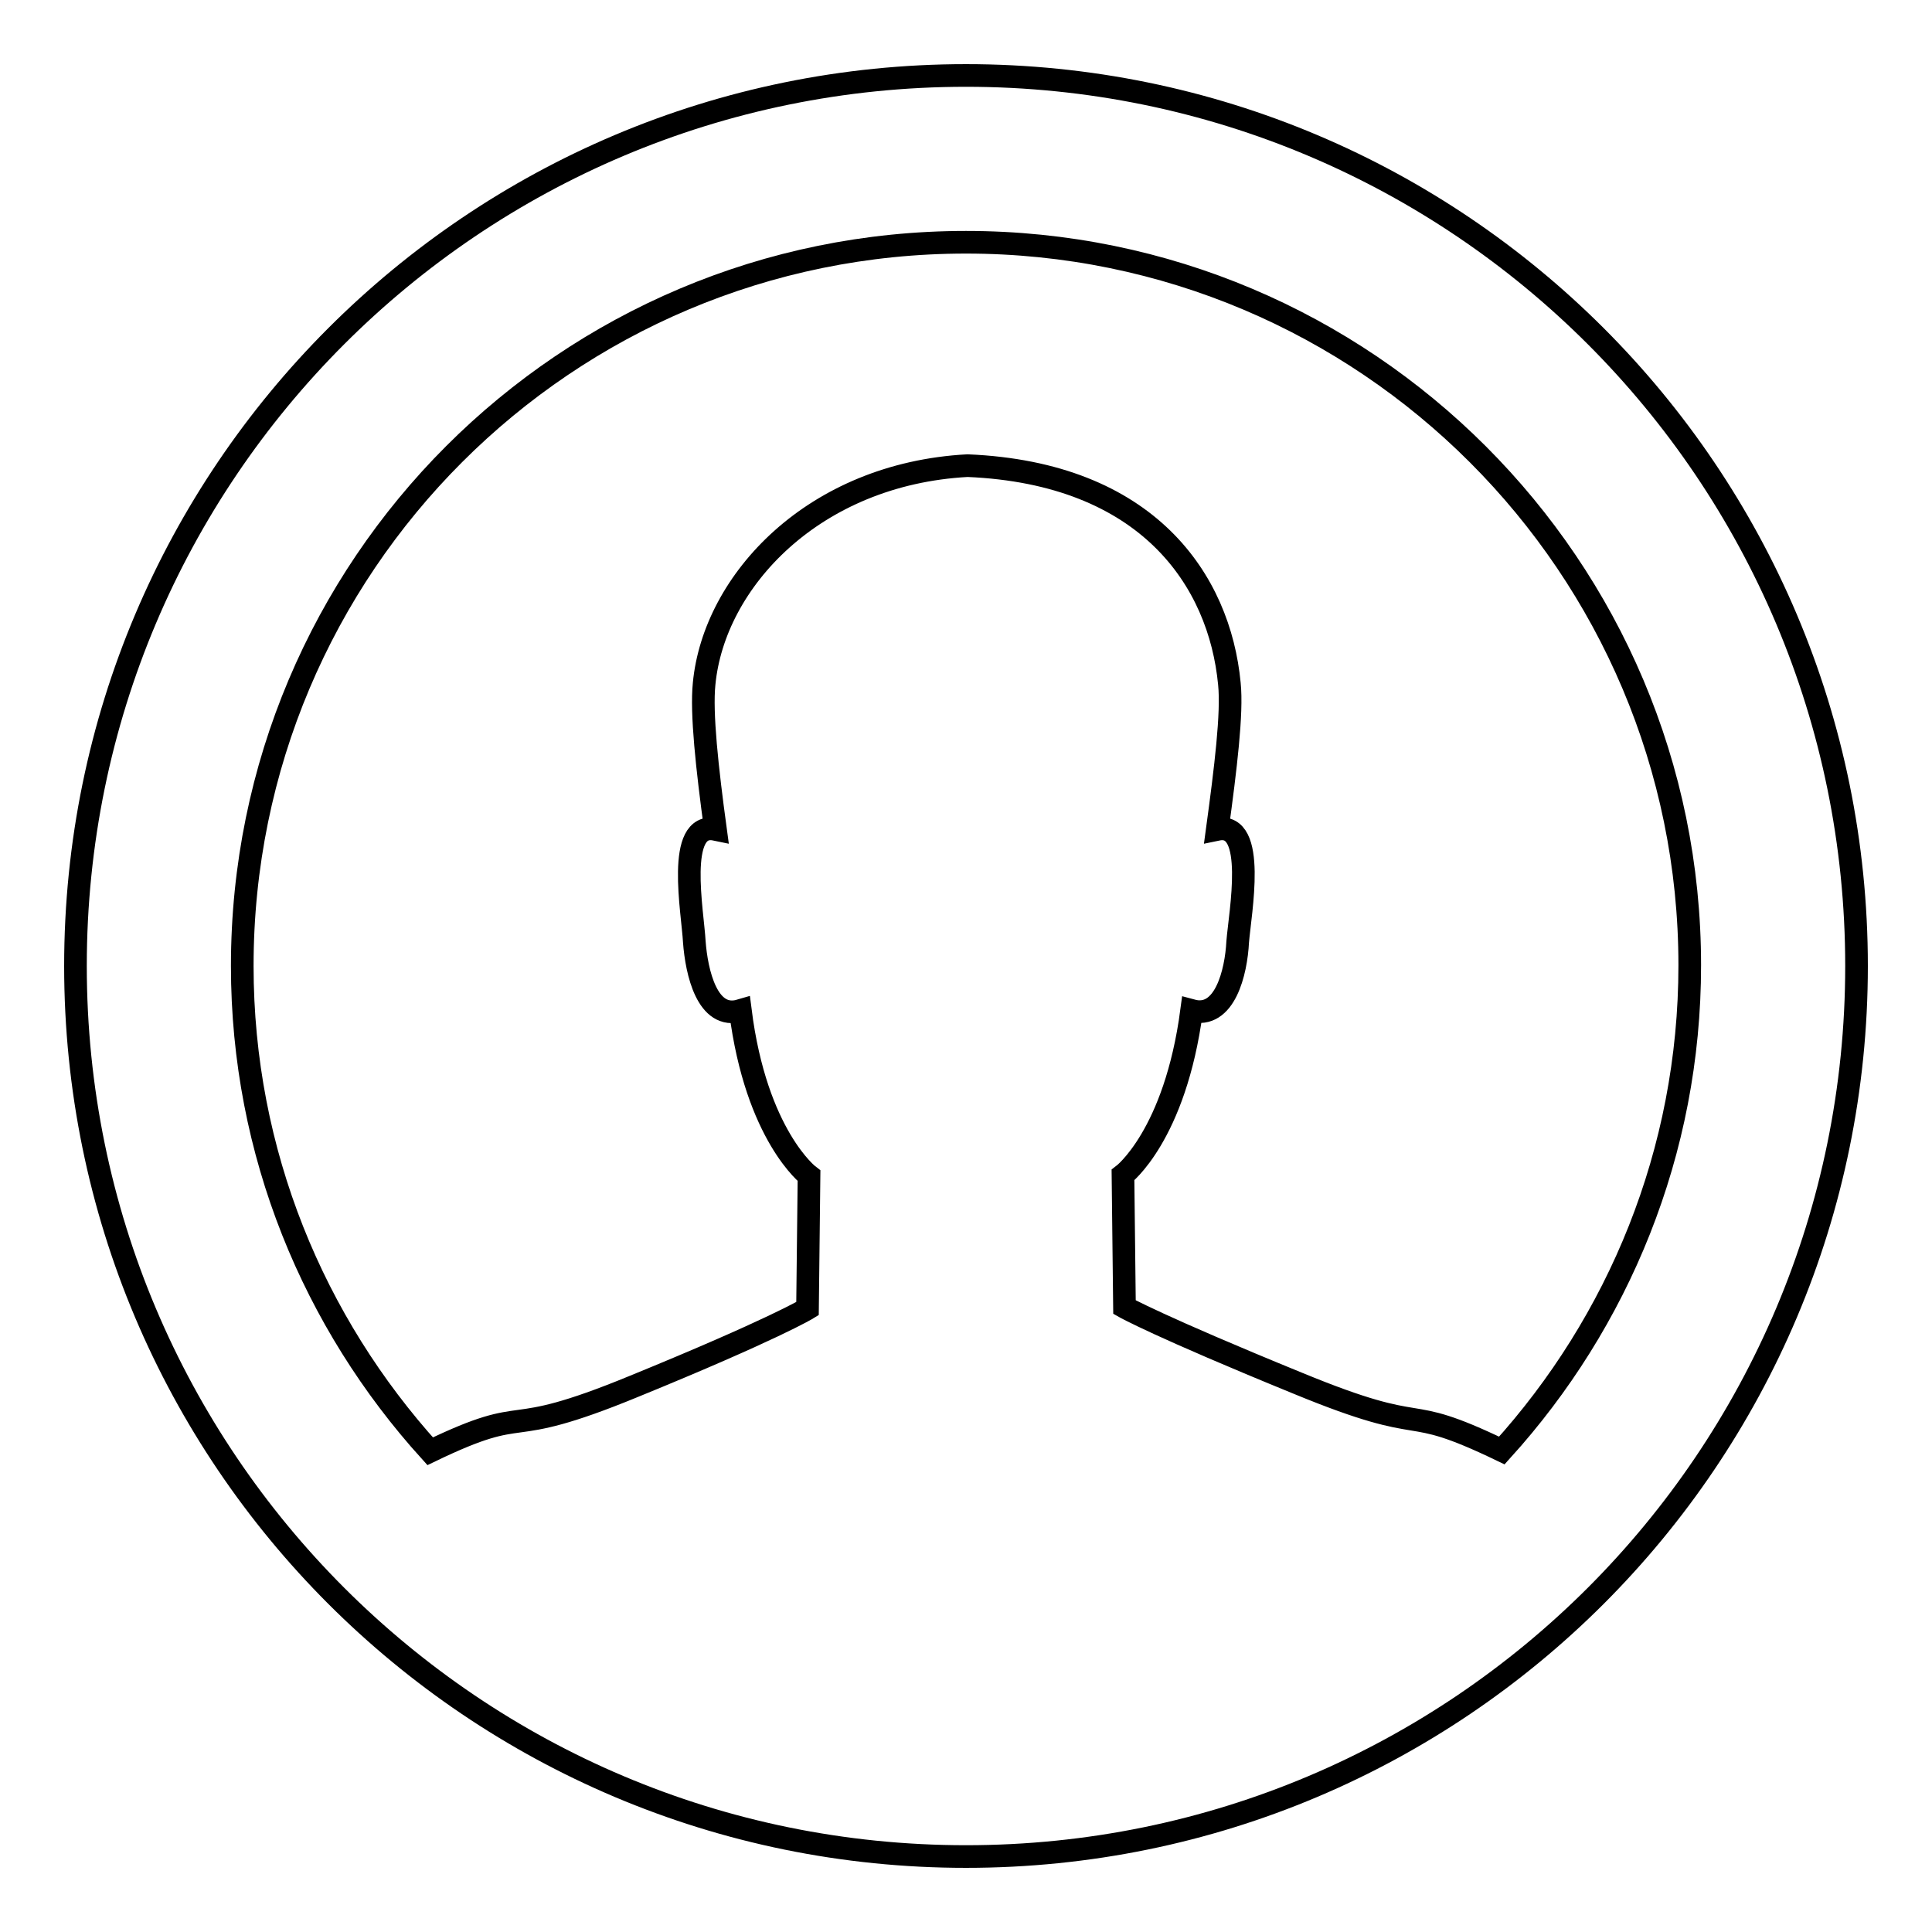
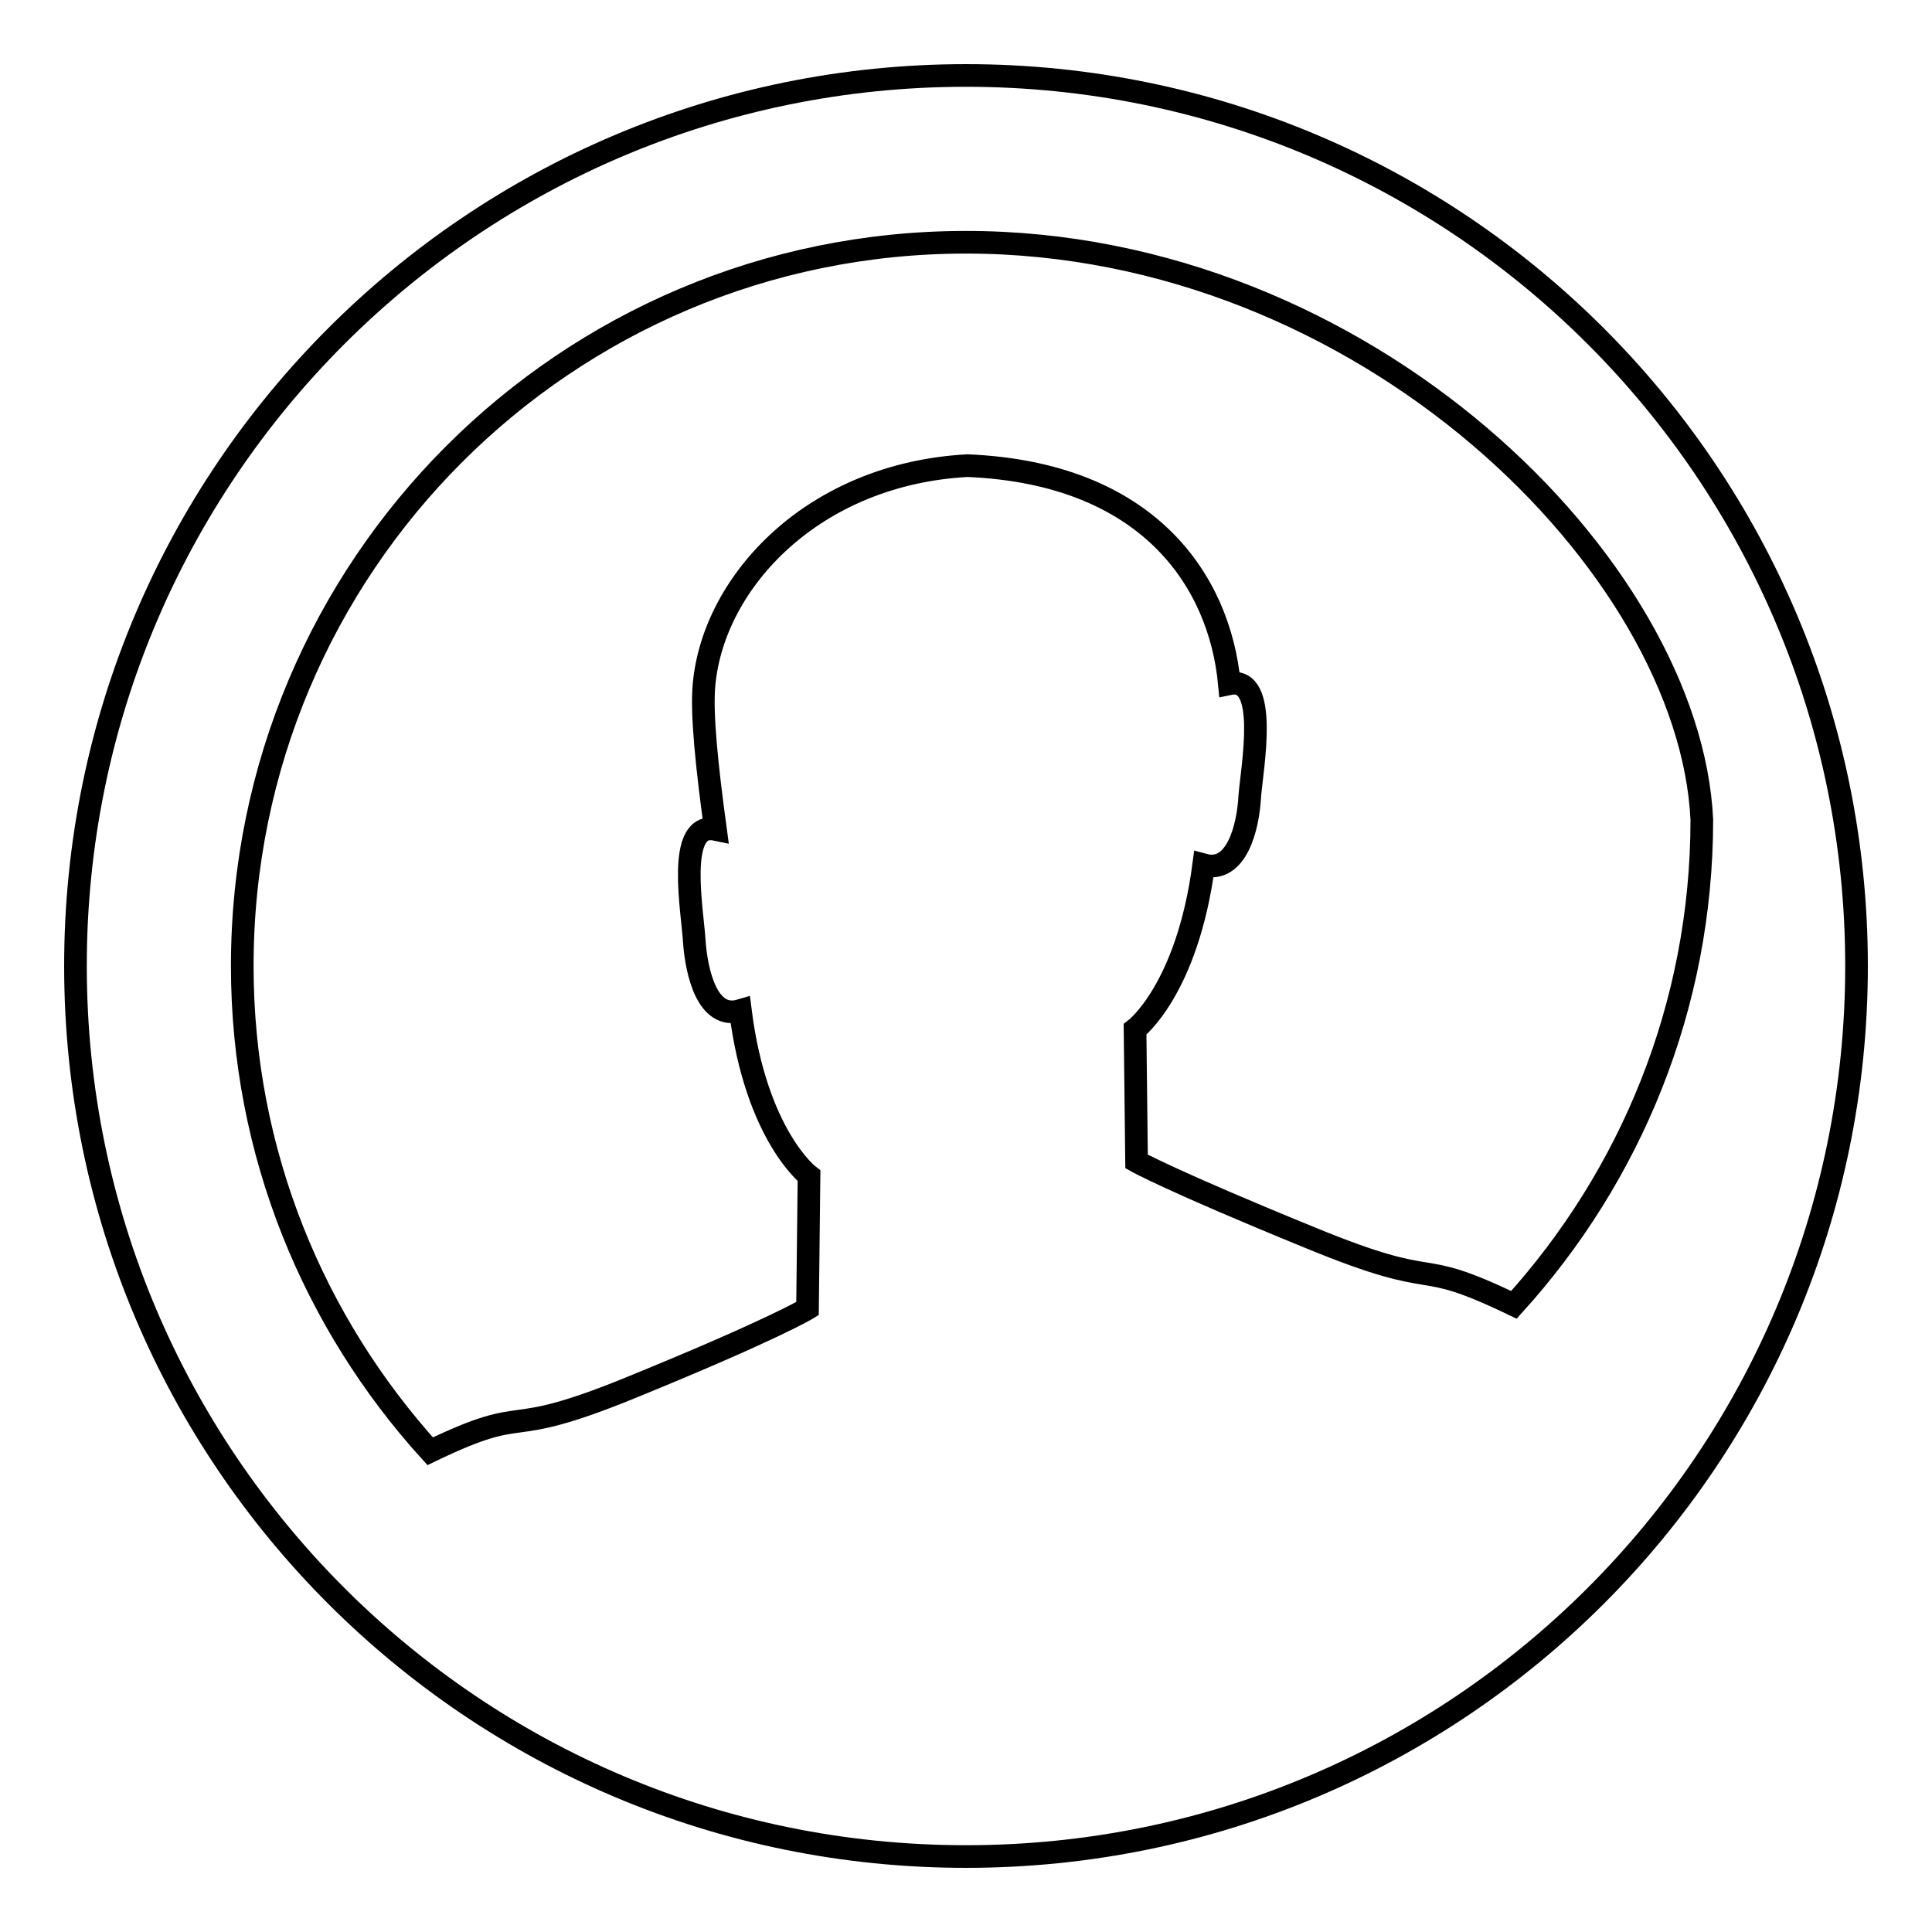
<svg xmlns="http://www.w3.org/2000/svg" version="1.1" x="0px" y="0px" viewBox="0 0 256 256" enable-background="new 0 0 256 256" xml:space="preserve">
  <g>
-     <path stroke-width="3" fill-opacity="0" stroke="#000000" d="M128,246c-65.2,0-118-52.8-118-118S62.8,10,128,10c65.2,0,118,52.8,118,118C246,193.2,193.2,246,128,246 L128,246z M128,32.1c-53,0-95.9,42.9-95.9,95.9c0,24.8,9.5,47.3,24.9,64.3c13.9-6.7,8.8-1.1,27-8.6c18.6-7.6,23-10.3,23-10.3 l0.2-17.6c0,0-7-5.3-9.1-21.9c-4.4,1.3-5.8-5.1-6.1-9.1c-0.2-3.9-2.5-16,2.8-14.9c-1.1-8.1-1.9-15.4-1.5-19.3 c1.3-13.6,14.5-27.8,34.9-28.9c23.9,1,33.4,15.2,34.7,28.9c0.4,3.9-0.5,11.2-1.6,19.3c5.3-1.1,3,11.1,2.7,14.9 c-0.2,4-1.7,10.3-6.1,9.1c-2.2,16.6-9.1,21.8-9.1,21.8l0.2,17.5c0,0,4.4,2.5,23,10.1c18.2,7.5,13.1,2.2,27,8.9 c15.4-17,24.9-39.5,24.9-64.3C223.9,75.1,181,32.1,128,32.1L128,32.1z" />
+     <path stroke-width="3" fill-opacity="0" stroke="#000000" d="M128,246c-65.2,0-118-52.8-118-118S62.8,10,128,10c65.2,0,118,52.8,118,118C246,193.2,193.2,246,128,246 L128,246z M128,32.1c-53,0-95.9,42.9-95.9,95.9c0,24.8,9.5,47.3,24.9,64.3c13.9-6.7,8.8-1.1,27-8.6c18.6-7.6,23-10.3,23-10.3 l0.2-17.6c0,0-7-5.3-9.1-21.9c-4.4,1.3-5.8-5.1-6.1-9.1c-0.2-3.9-2.5-16,2.8-14.9c-1.1-8.1-1.9-15.4-1.5-19.3 c1.3-13.6,14.5-27.8,34.9-28.9c23.9,1,33.4,15.2,34.7,28.9c5.3-1.1,3,11.1,2.7,14.9 c-0.2,4-1.7,10.3-6.1,9.1c-2.2,16.6-9.1,21.8-9.1,21.8l0.2,17.5c0,0,4.4,2.5,23,10.1c18.2,7.5,13.1,2.2,27,8.9 c15.4-17,24.9-39.5,24.9-64.3C223.9,75.1,181,32.1,128,32.1L128,32.1z" />
  </g>
</svg>